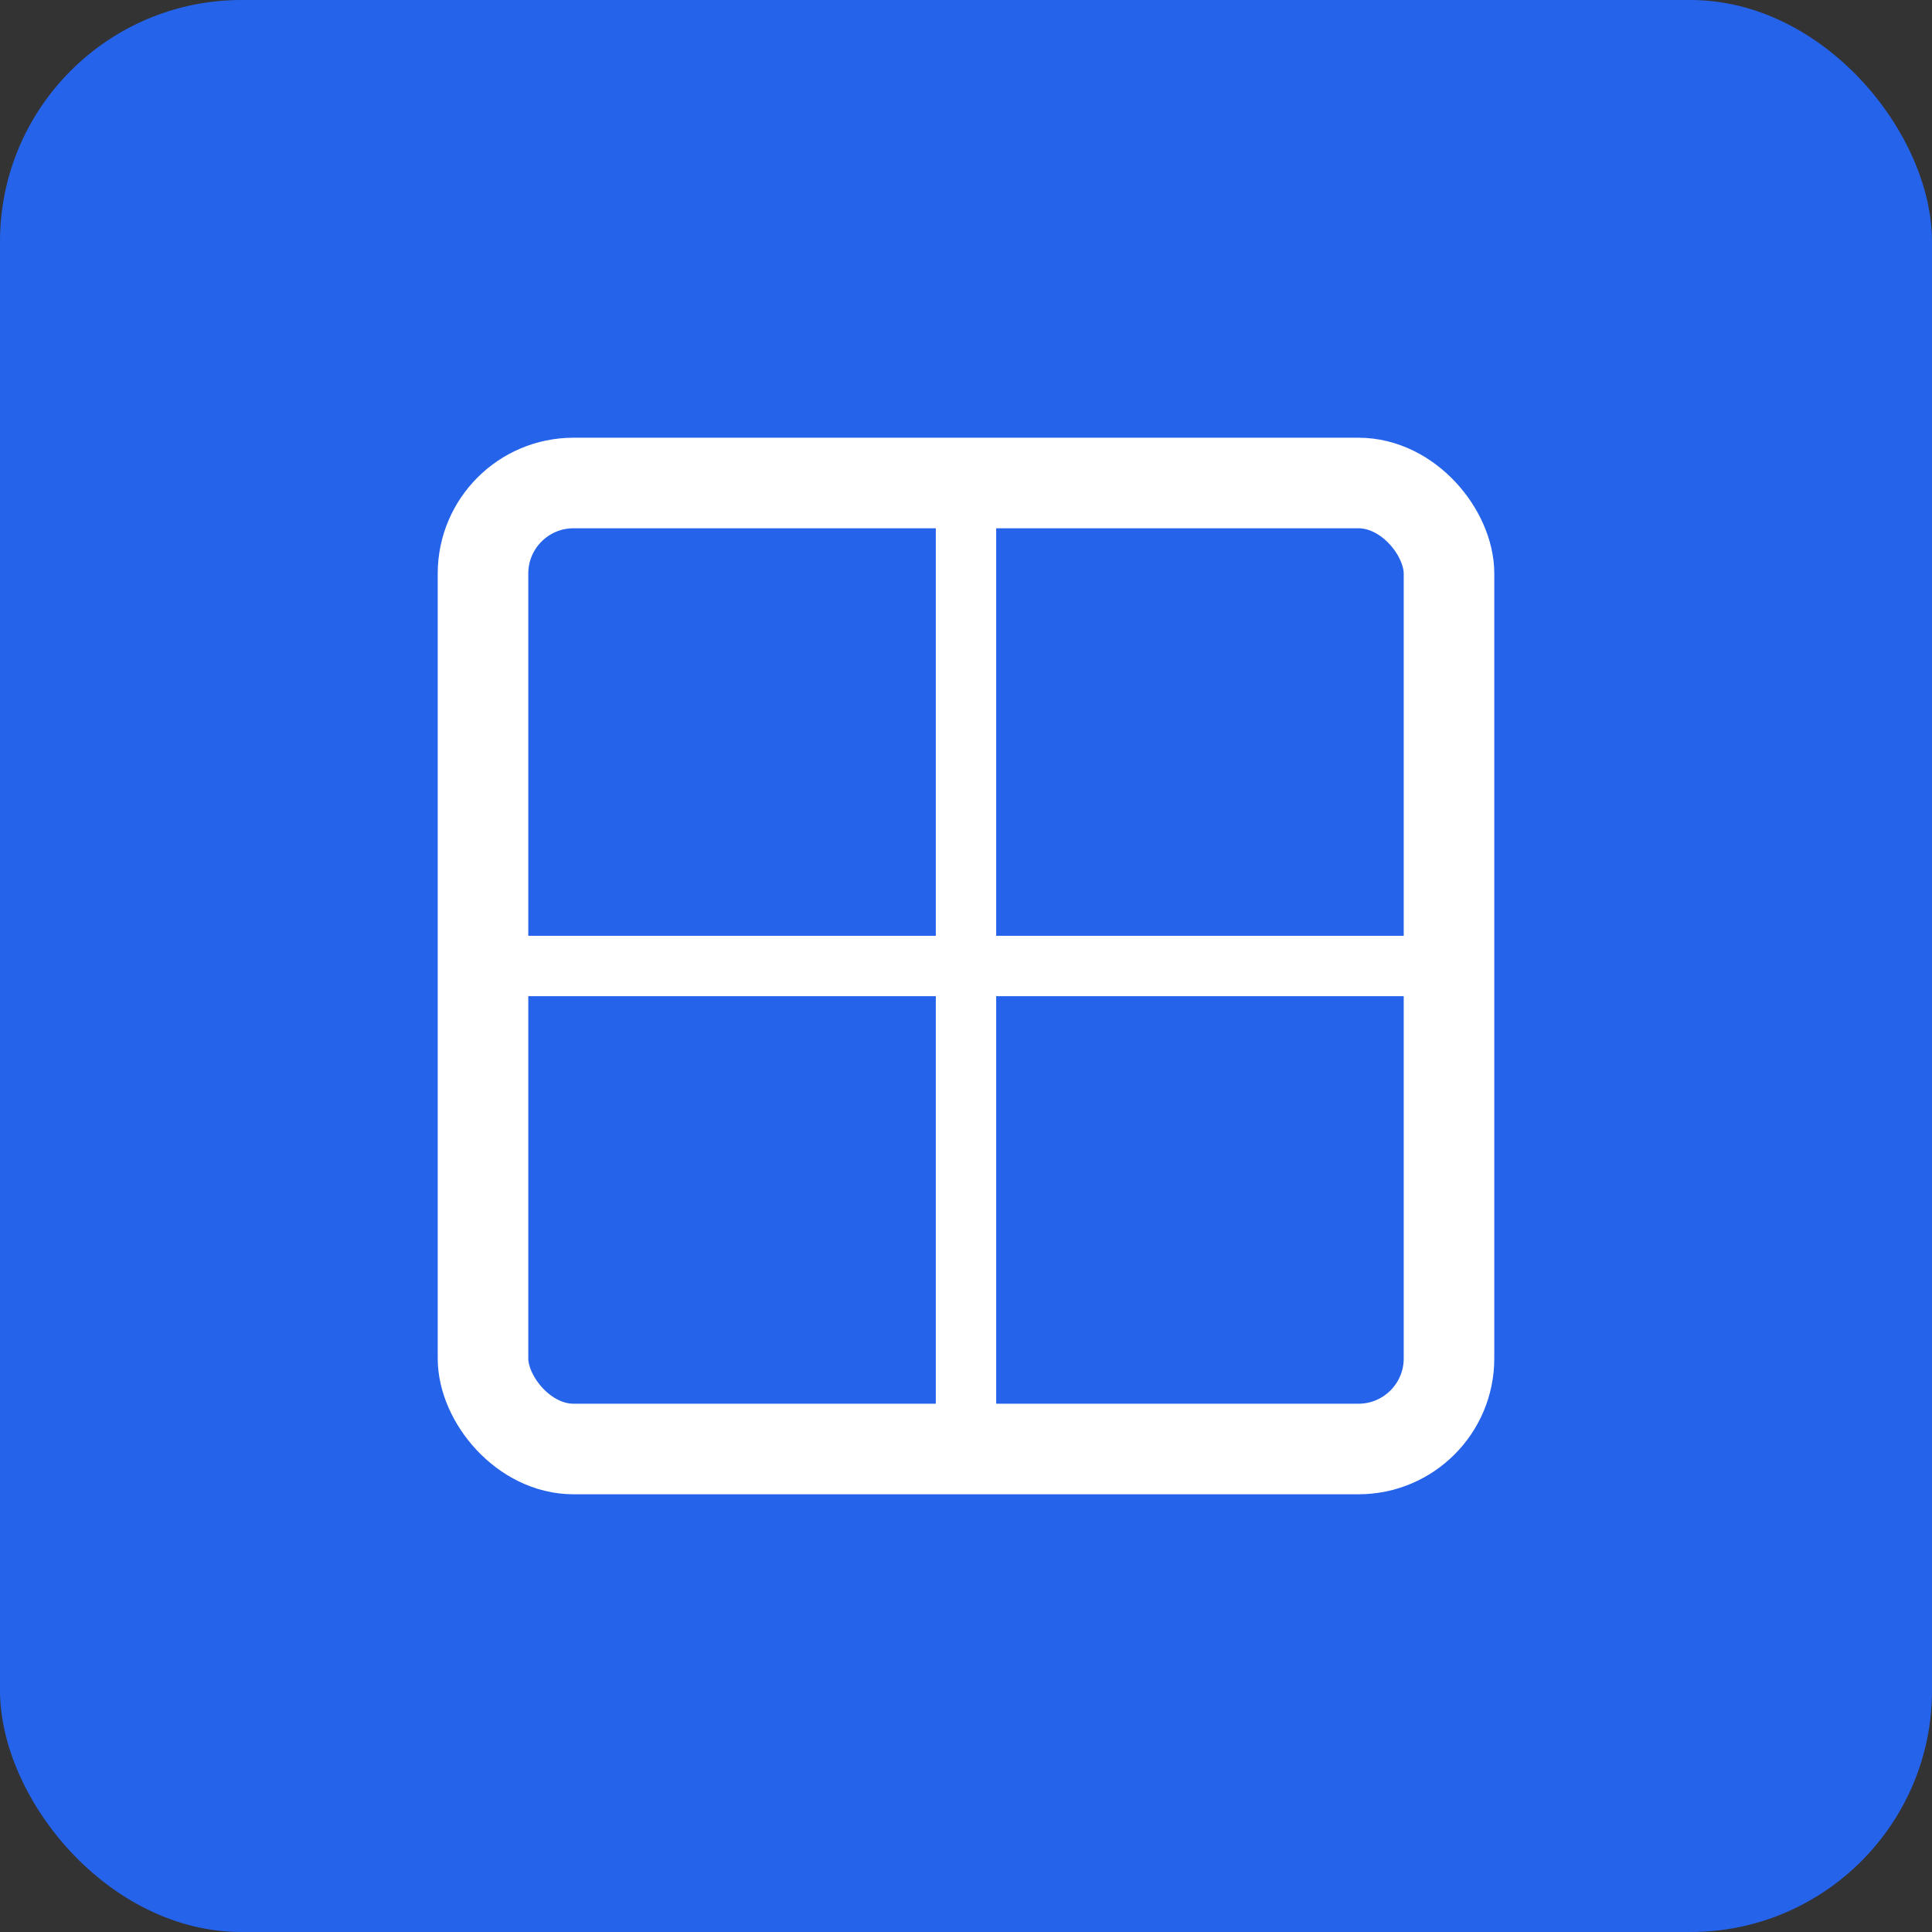
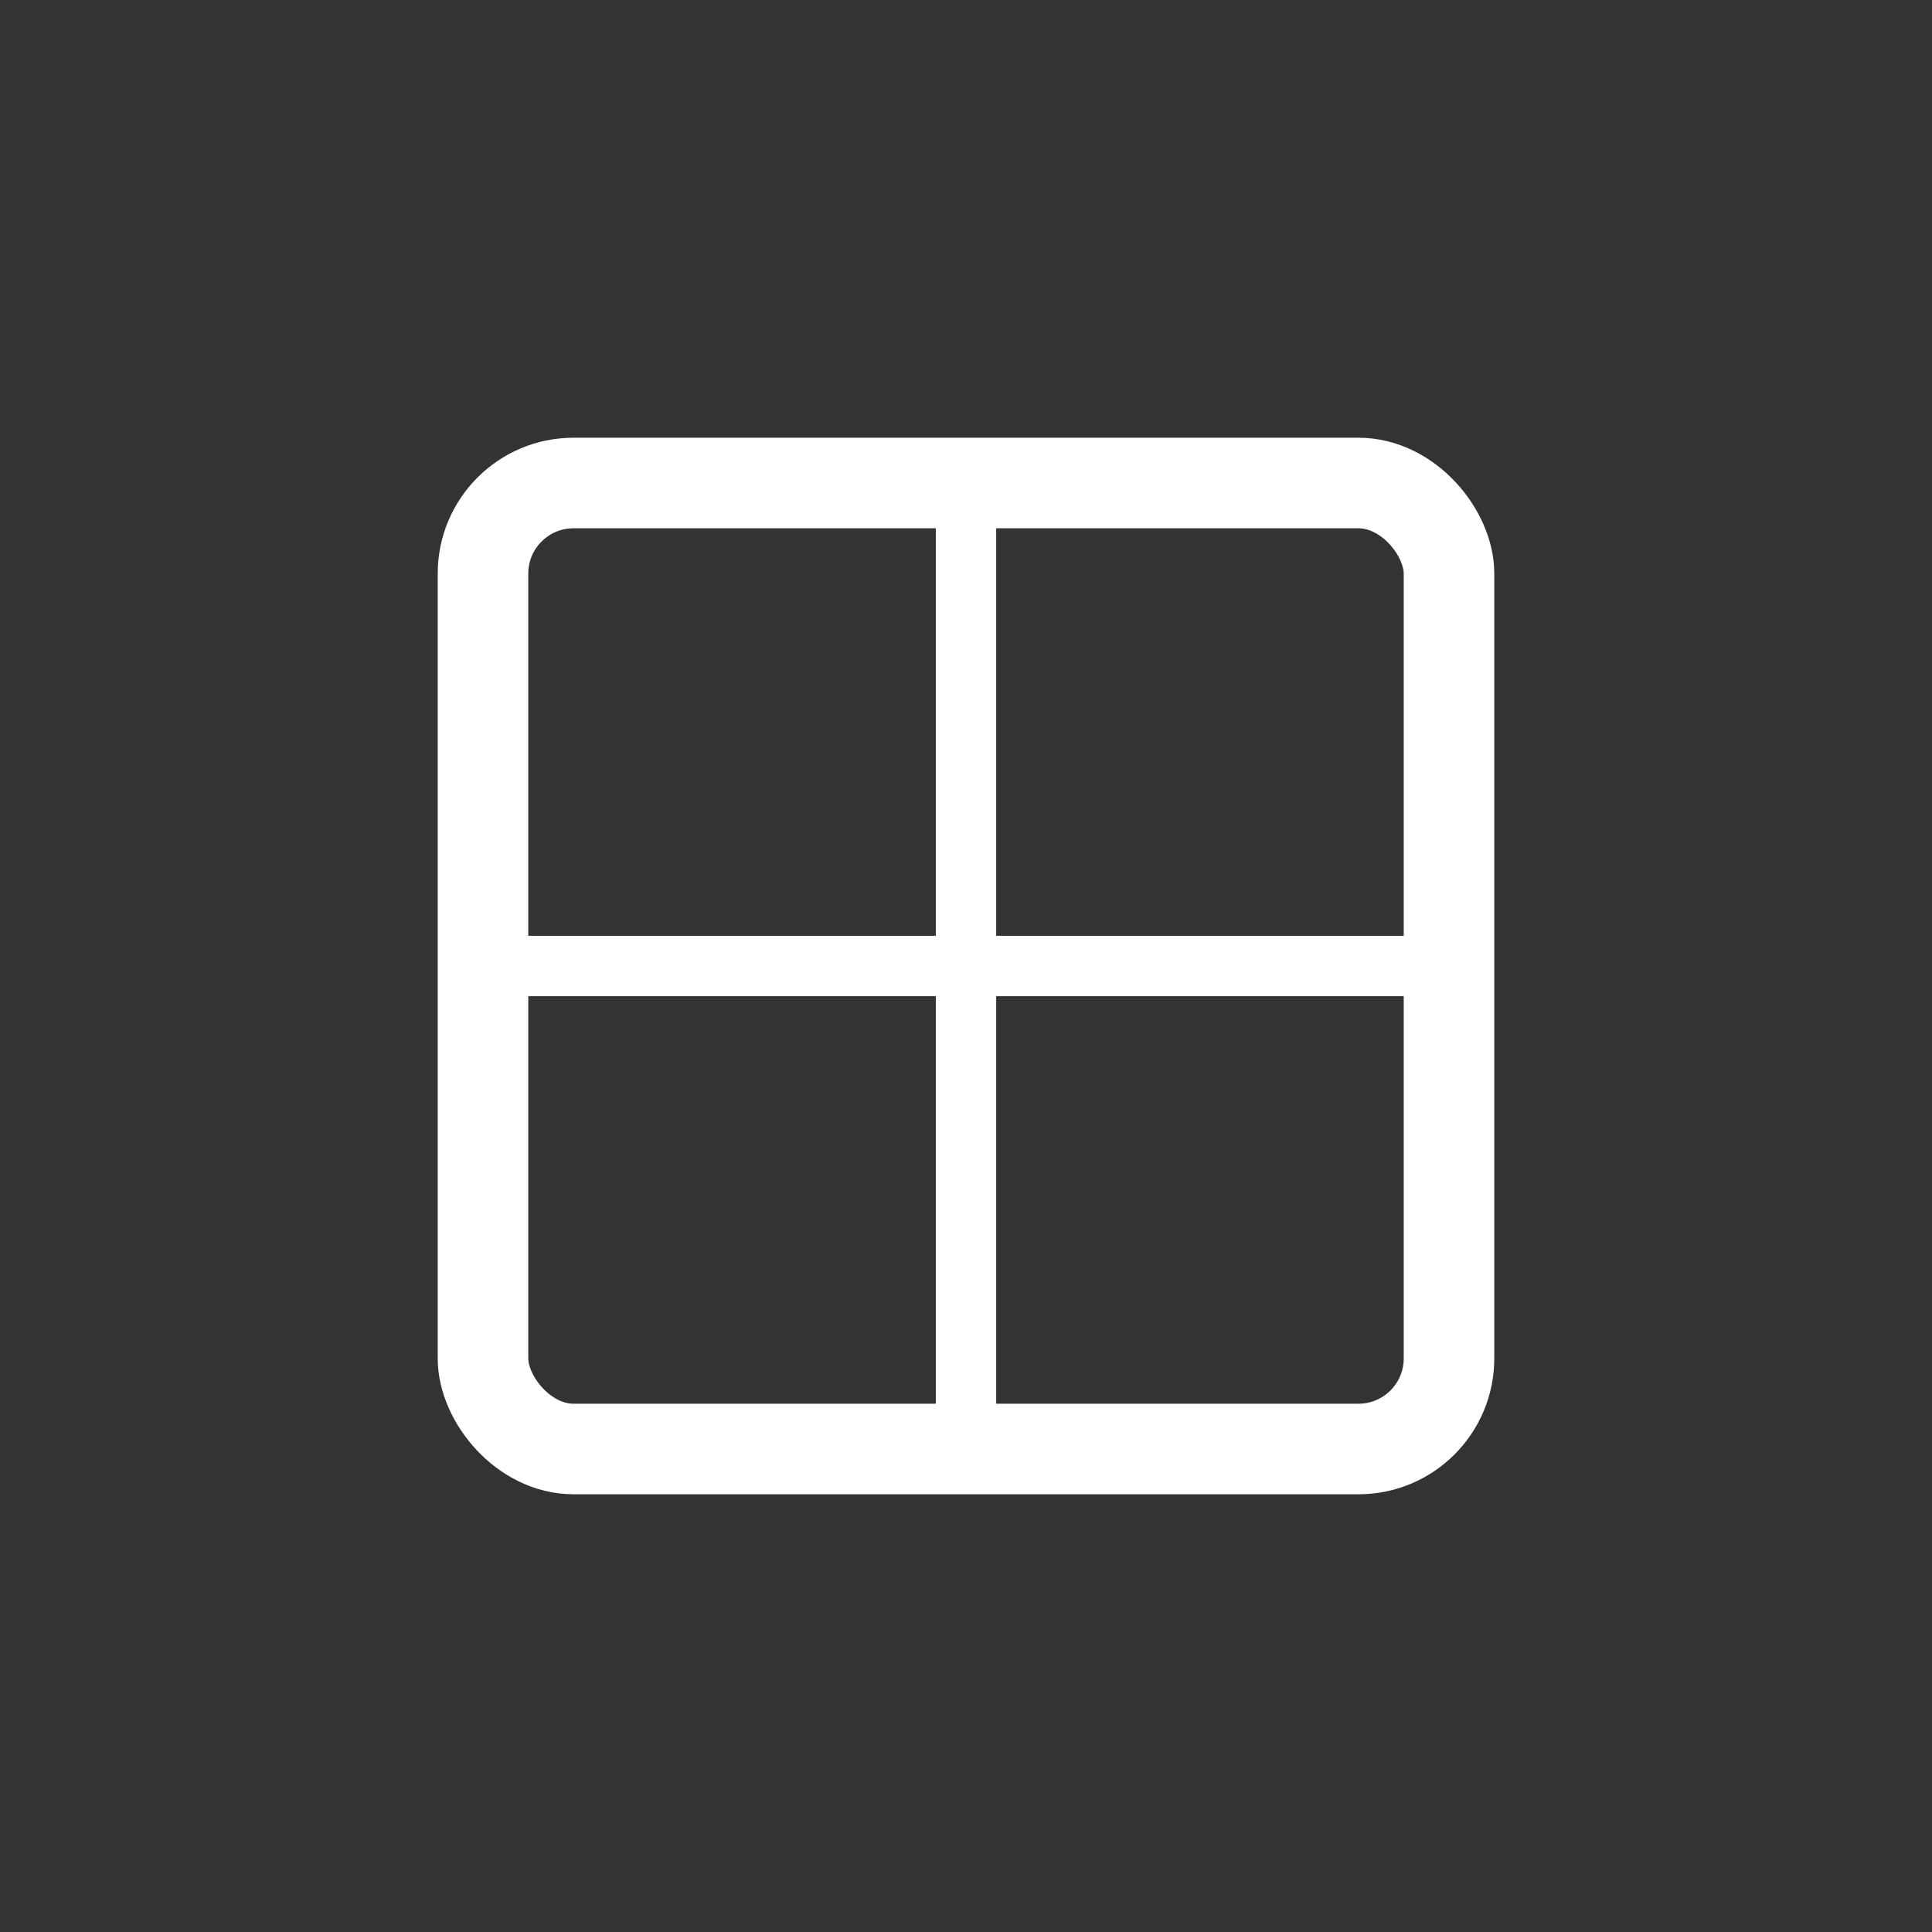
<svg xmlns="http://www.w3.org/2000/svg" width="512" height="512" viewBox="0 0 512 512" fill="none">
  <rect x="0" y="0" width="512" height="512" fill="#333333" stroke="none" />
-   <rect width="512" height="512" rx="64" fill="#2563eb" />
  <rect x="128" y="128" width="256" height="256" rx="24" stroke="#FFFFFF" stroke-width="24" />
  <path d="M256 128V384" stroke="#FFFFFF" stroke-width="16" />
  <path d="M128 256H384" stroke="#FFFFFF" stroke-width="16" />
</svg>